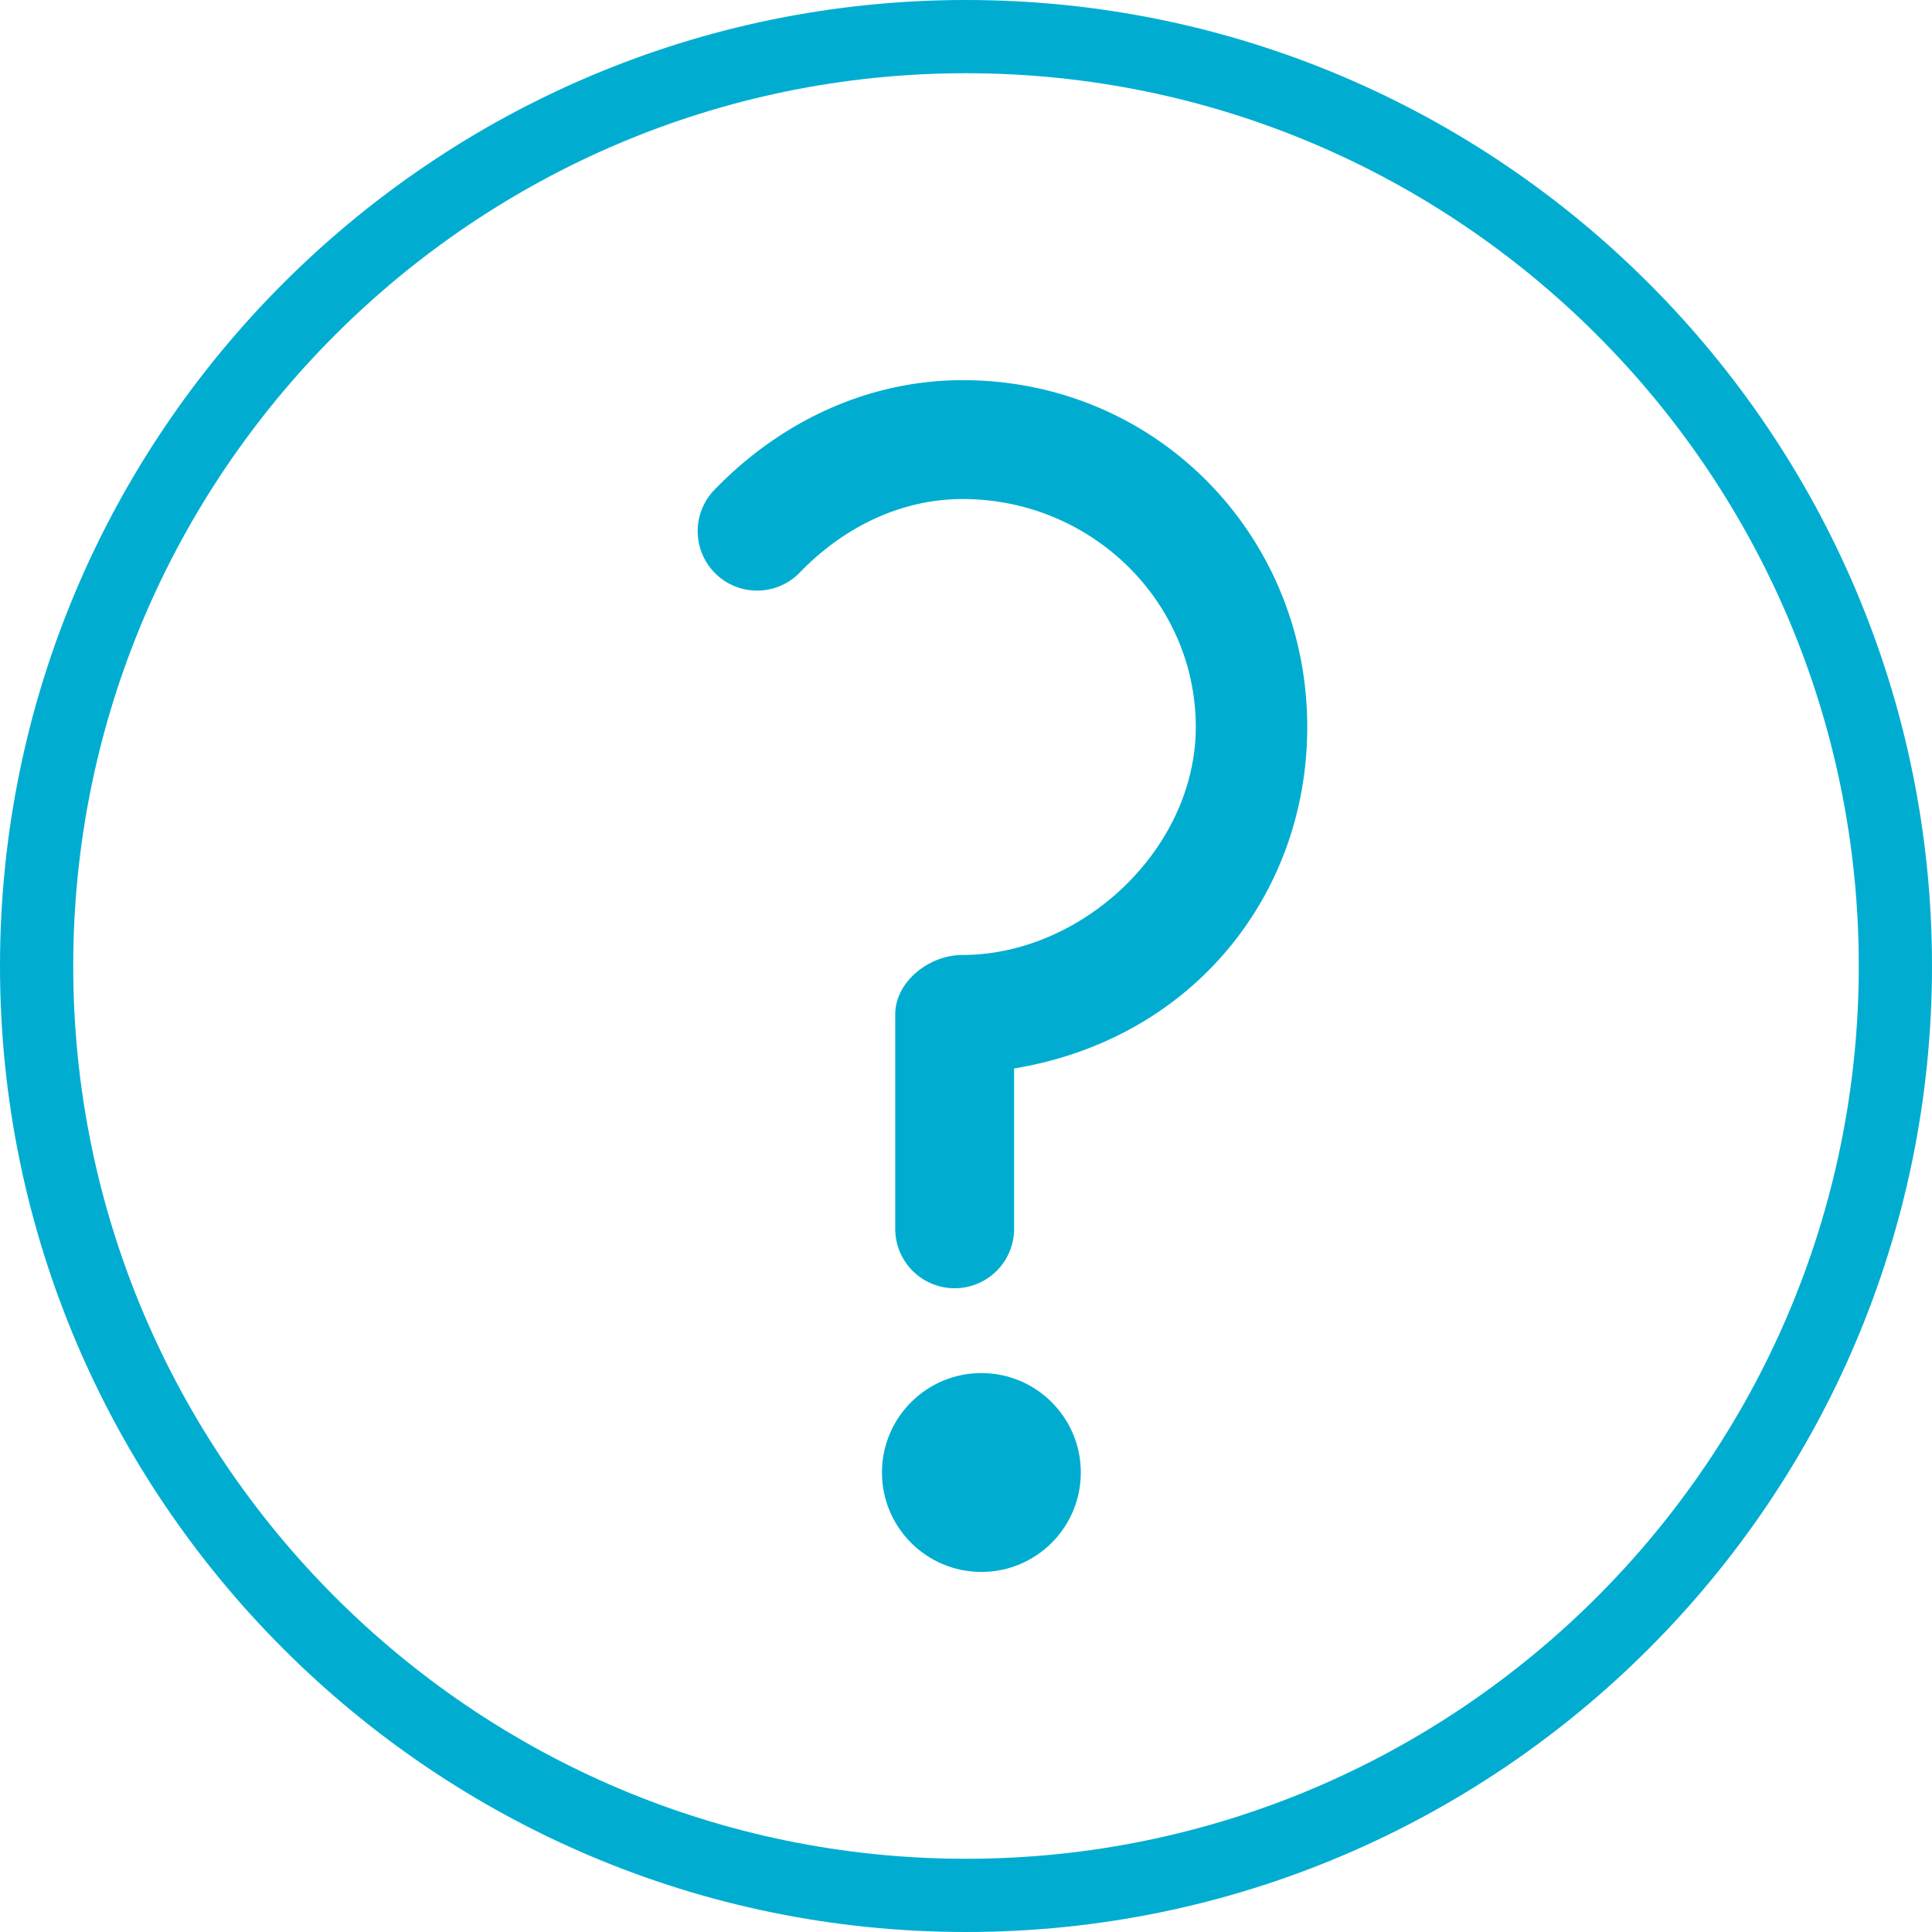
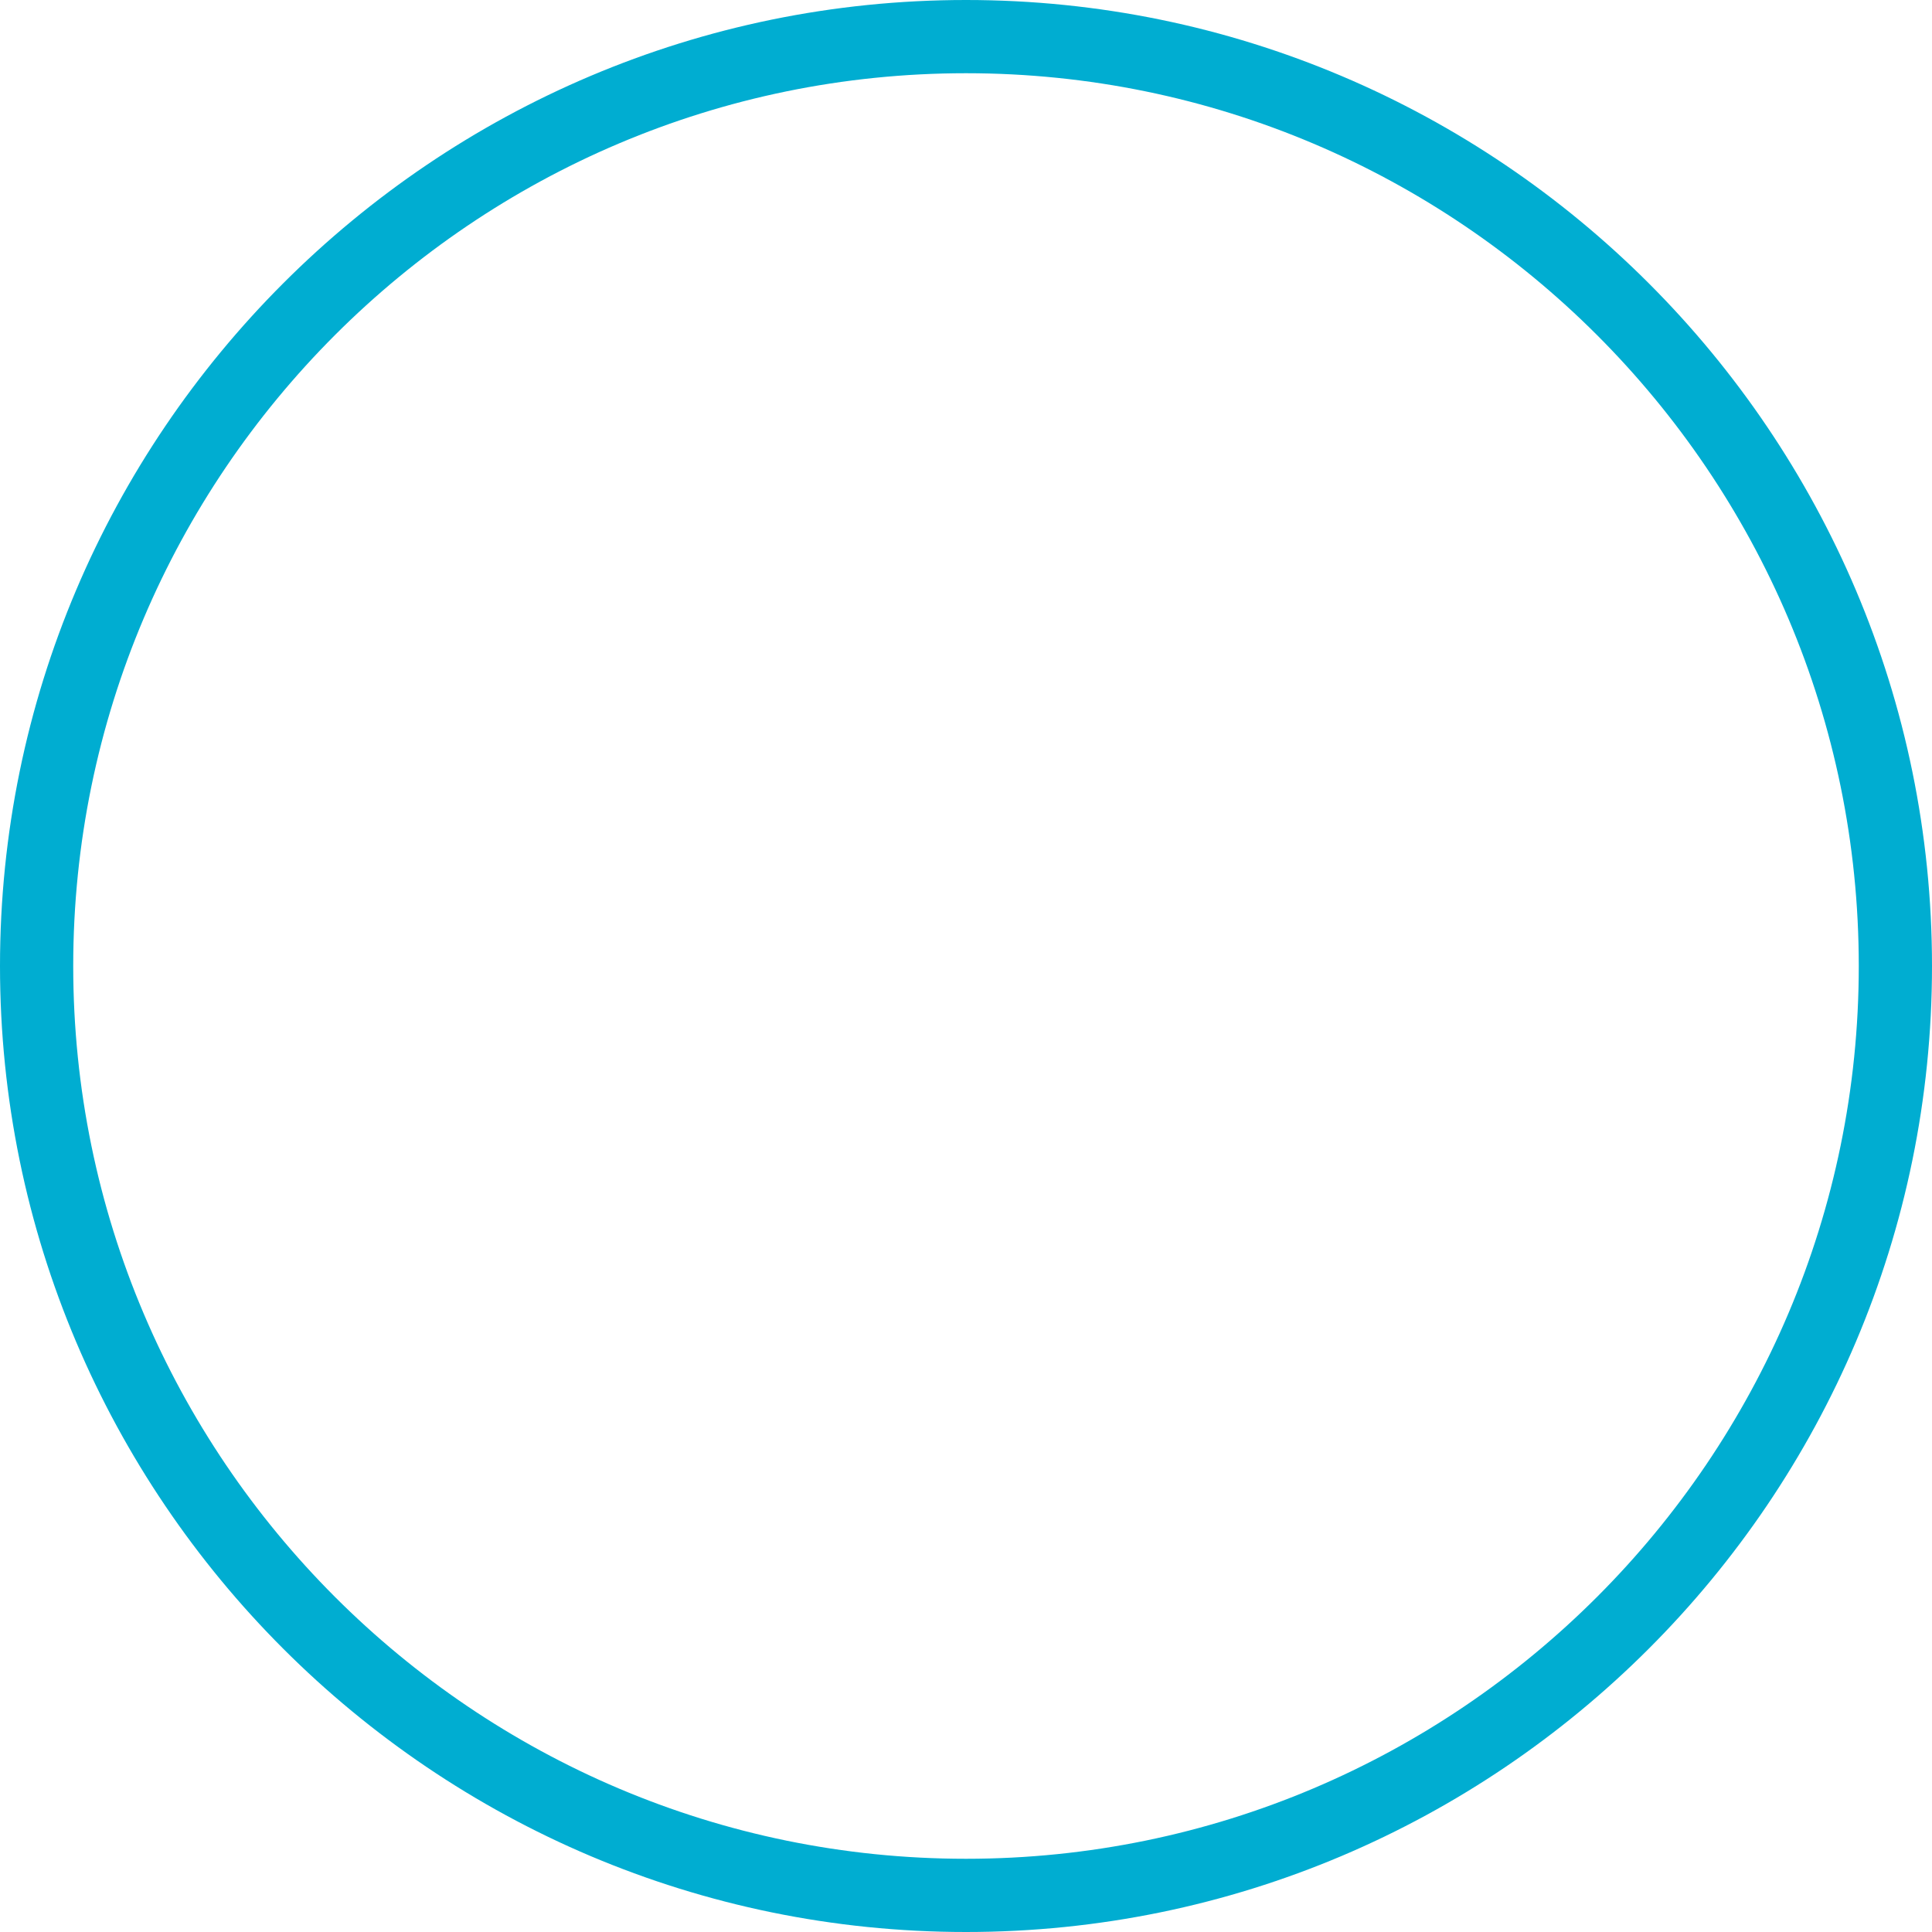
<svg xmlns="http://www.w3.org/2000/svg" width="30" height="30" viewBox="0 0 30 30">
  <g fill="#00ADD1" fill-rule="nonzero">
    <path d="M15 0C6.729 0 0 6.729 0 15s6.729 15 15 15 15-6.729 15-15S23.271 0 15 0zm0 28.863c-7.644 0-13.863-6.22-13.863-13.863C1.137 7.356 7.357 1.137 15 1.137c7.644 0 13.863 6.22 13.863 13.863 0 7.644-6.22 13.863-13.863 13.863z" />
-     <circle cx="15.239" cy="22.865" r="1.544" />
-     <path d="M14.947 5.903c-1.416 0-2.78.6-3.84 1.689a.923.923 0 1 0 1.322 1.288c.71-.73 1.605-1.131 2.518-1.131 1.997 0 3.621 1.588 3.621 3.54 0 1.886-1.757 3.54-3.628 3.54-.51 0-1.039.413-1.039.922v3.33a.923.923 0 0 0 1.846 0v-2.49c2.77-.455 4.552-2.698 4.552-5.302 0-2.97-2.337-5.386-5.352-5.386z" />
  </g>
</svg>